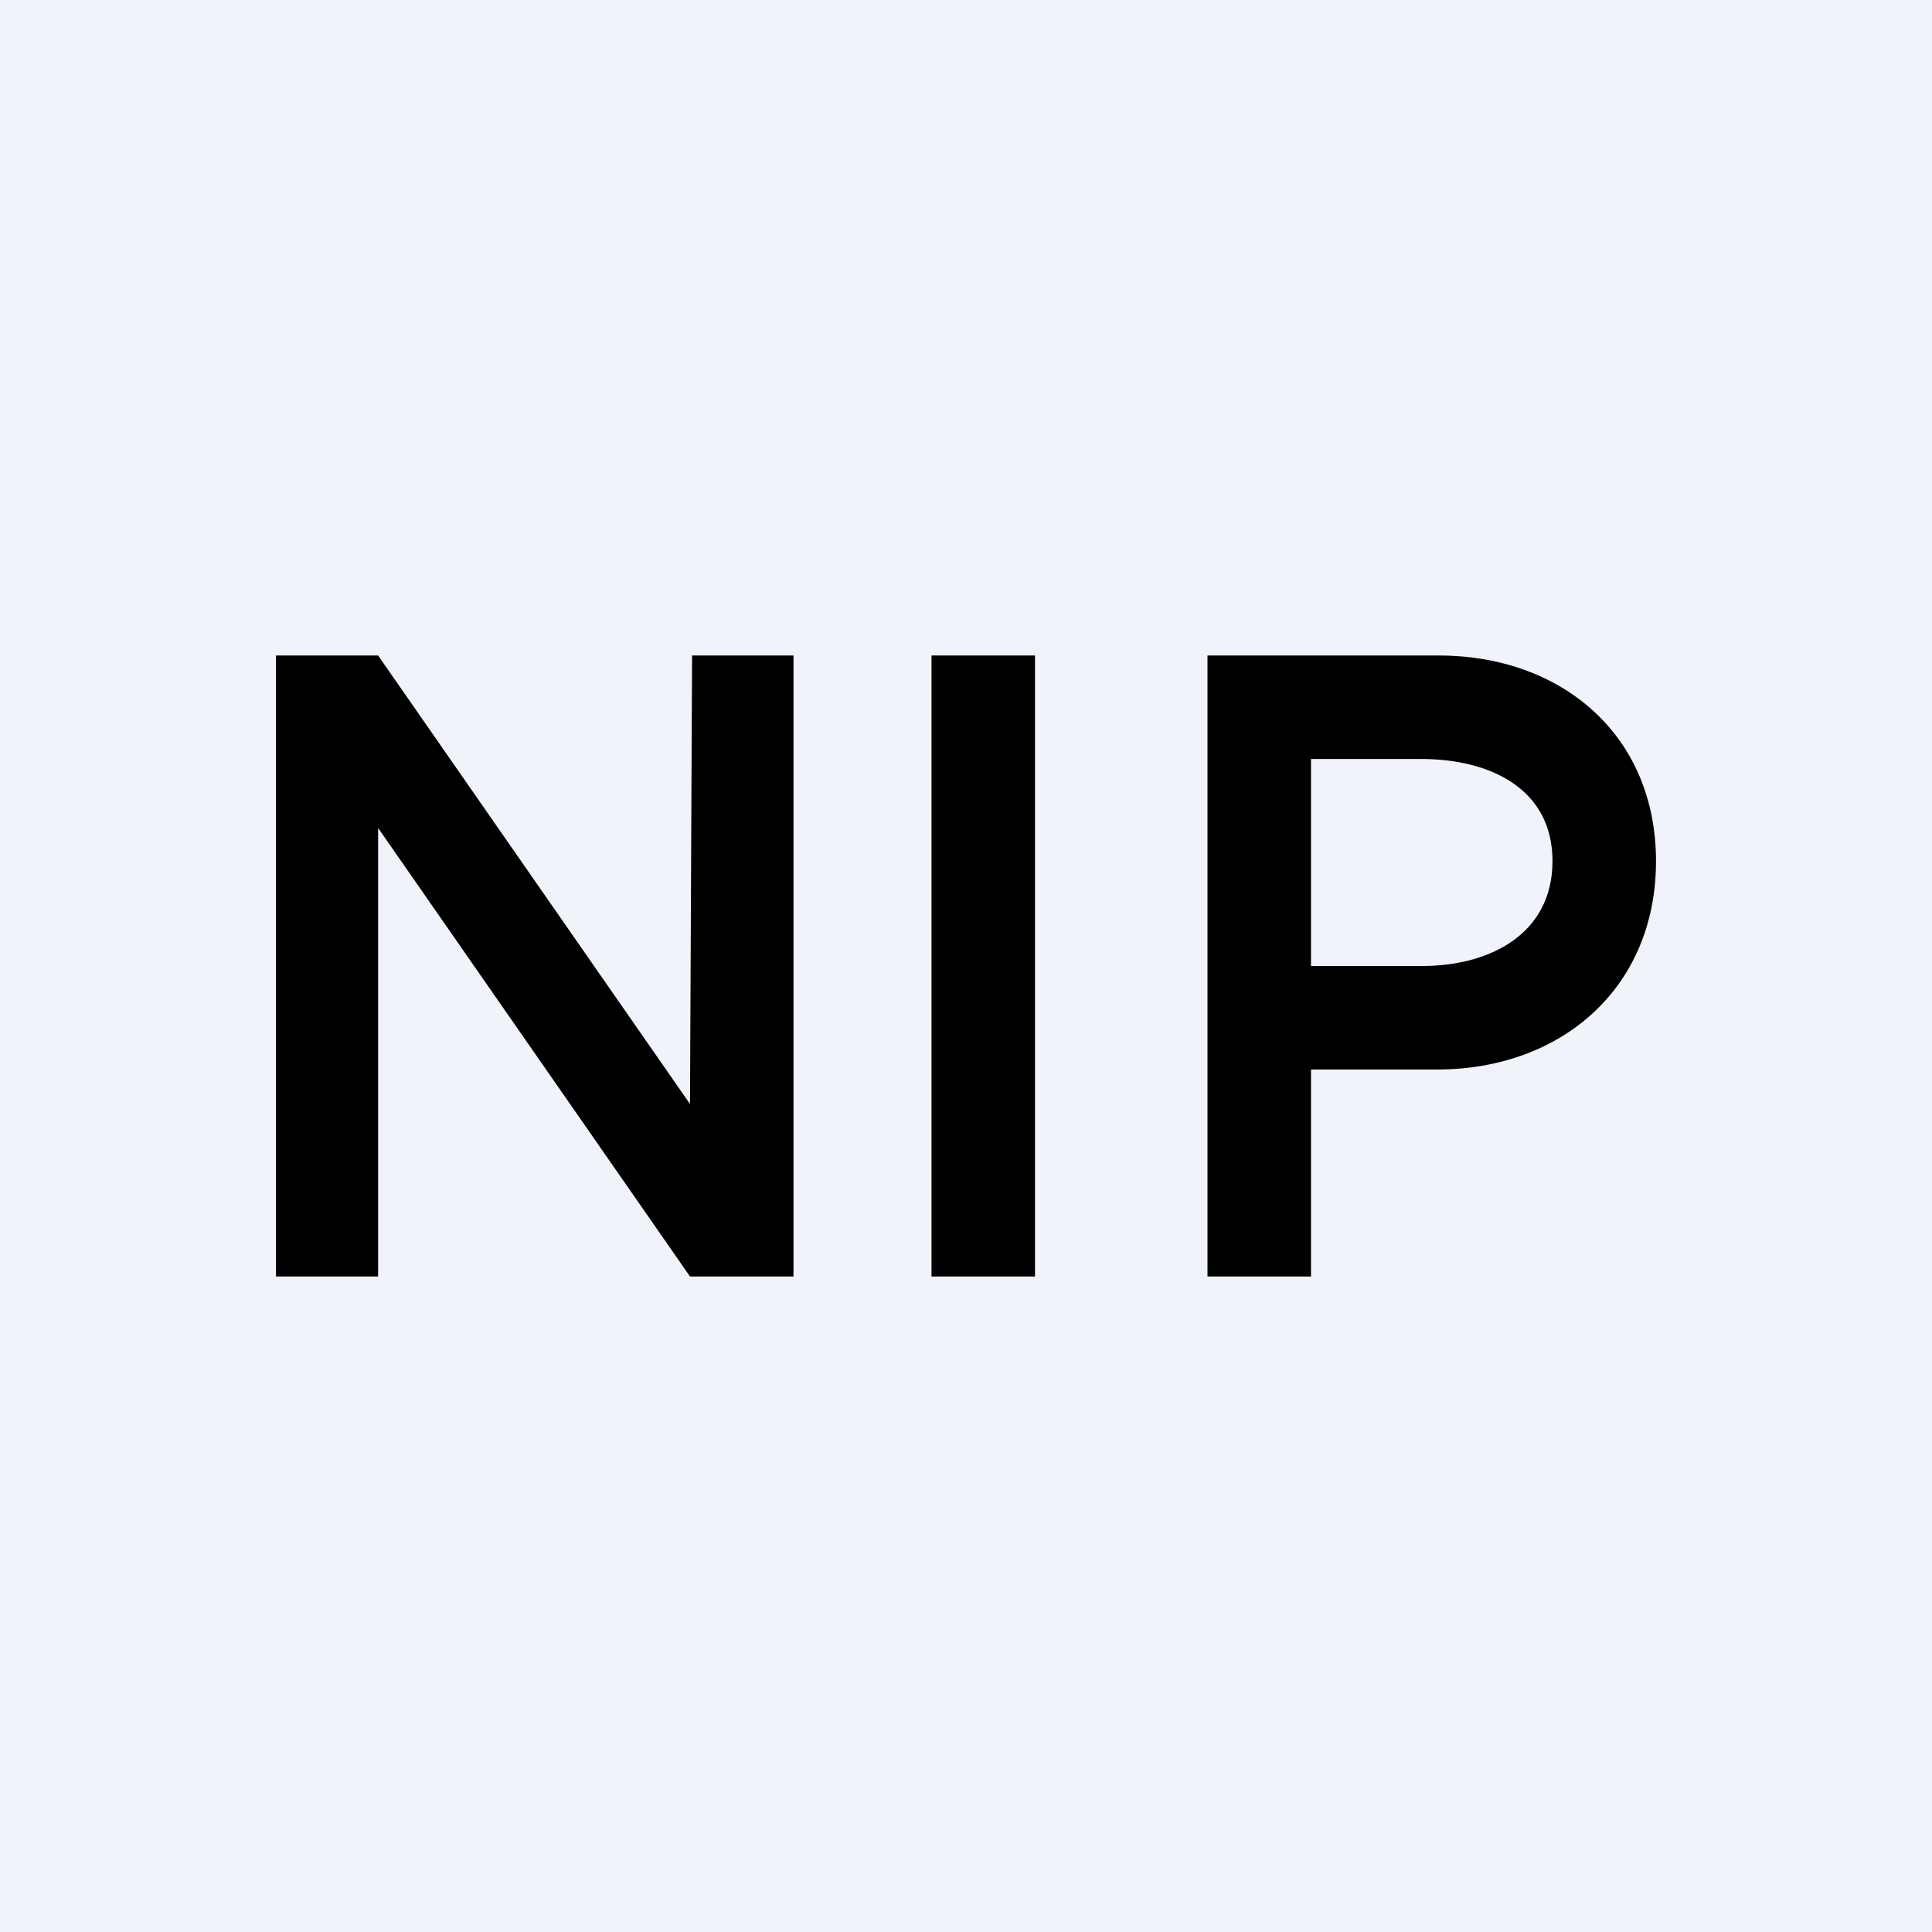
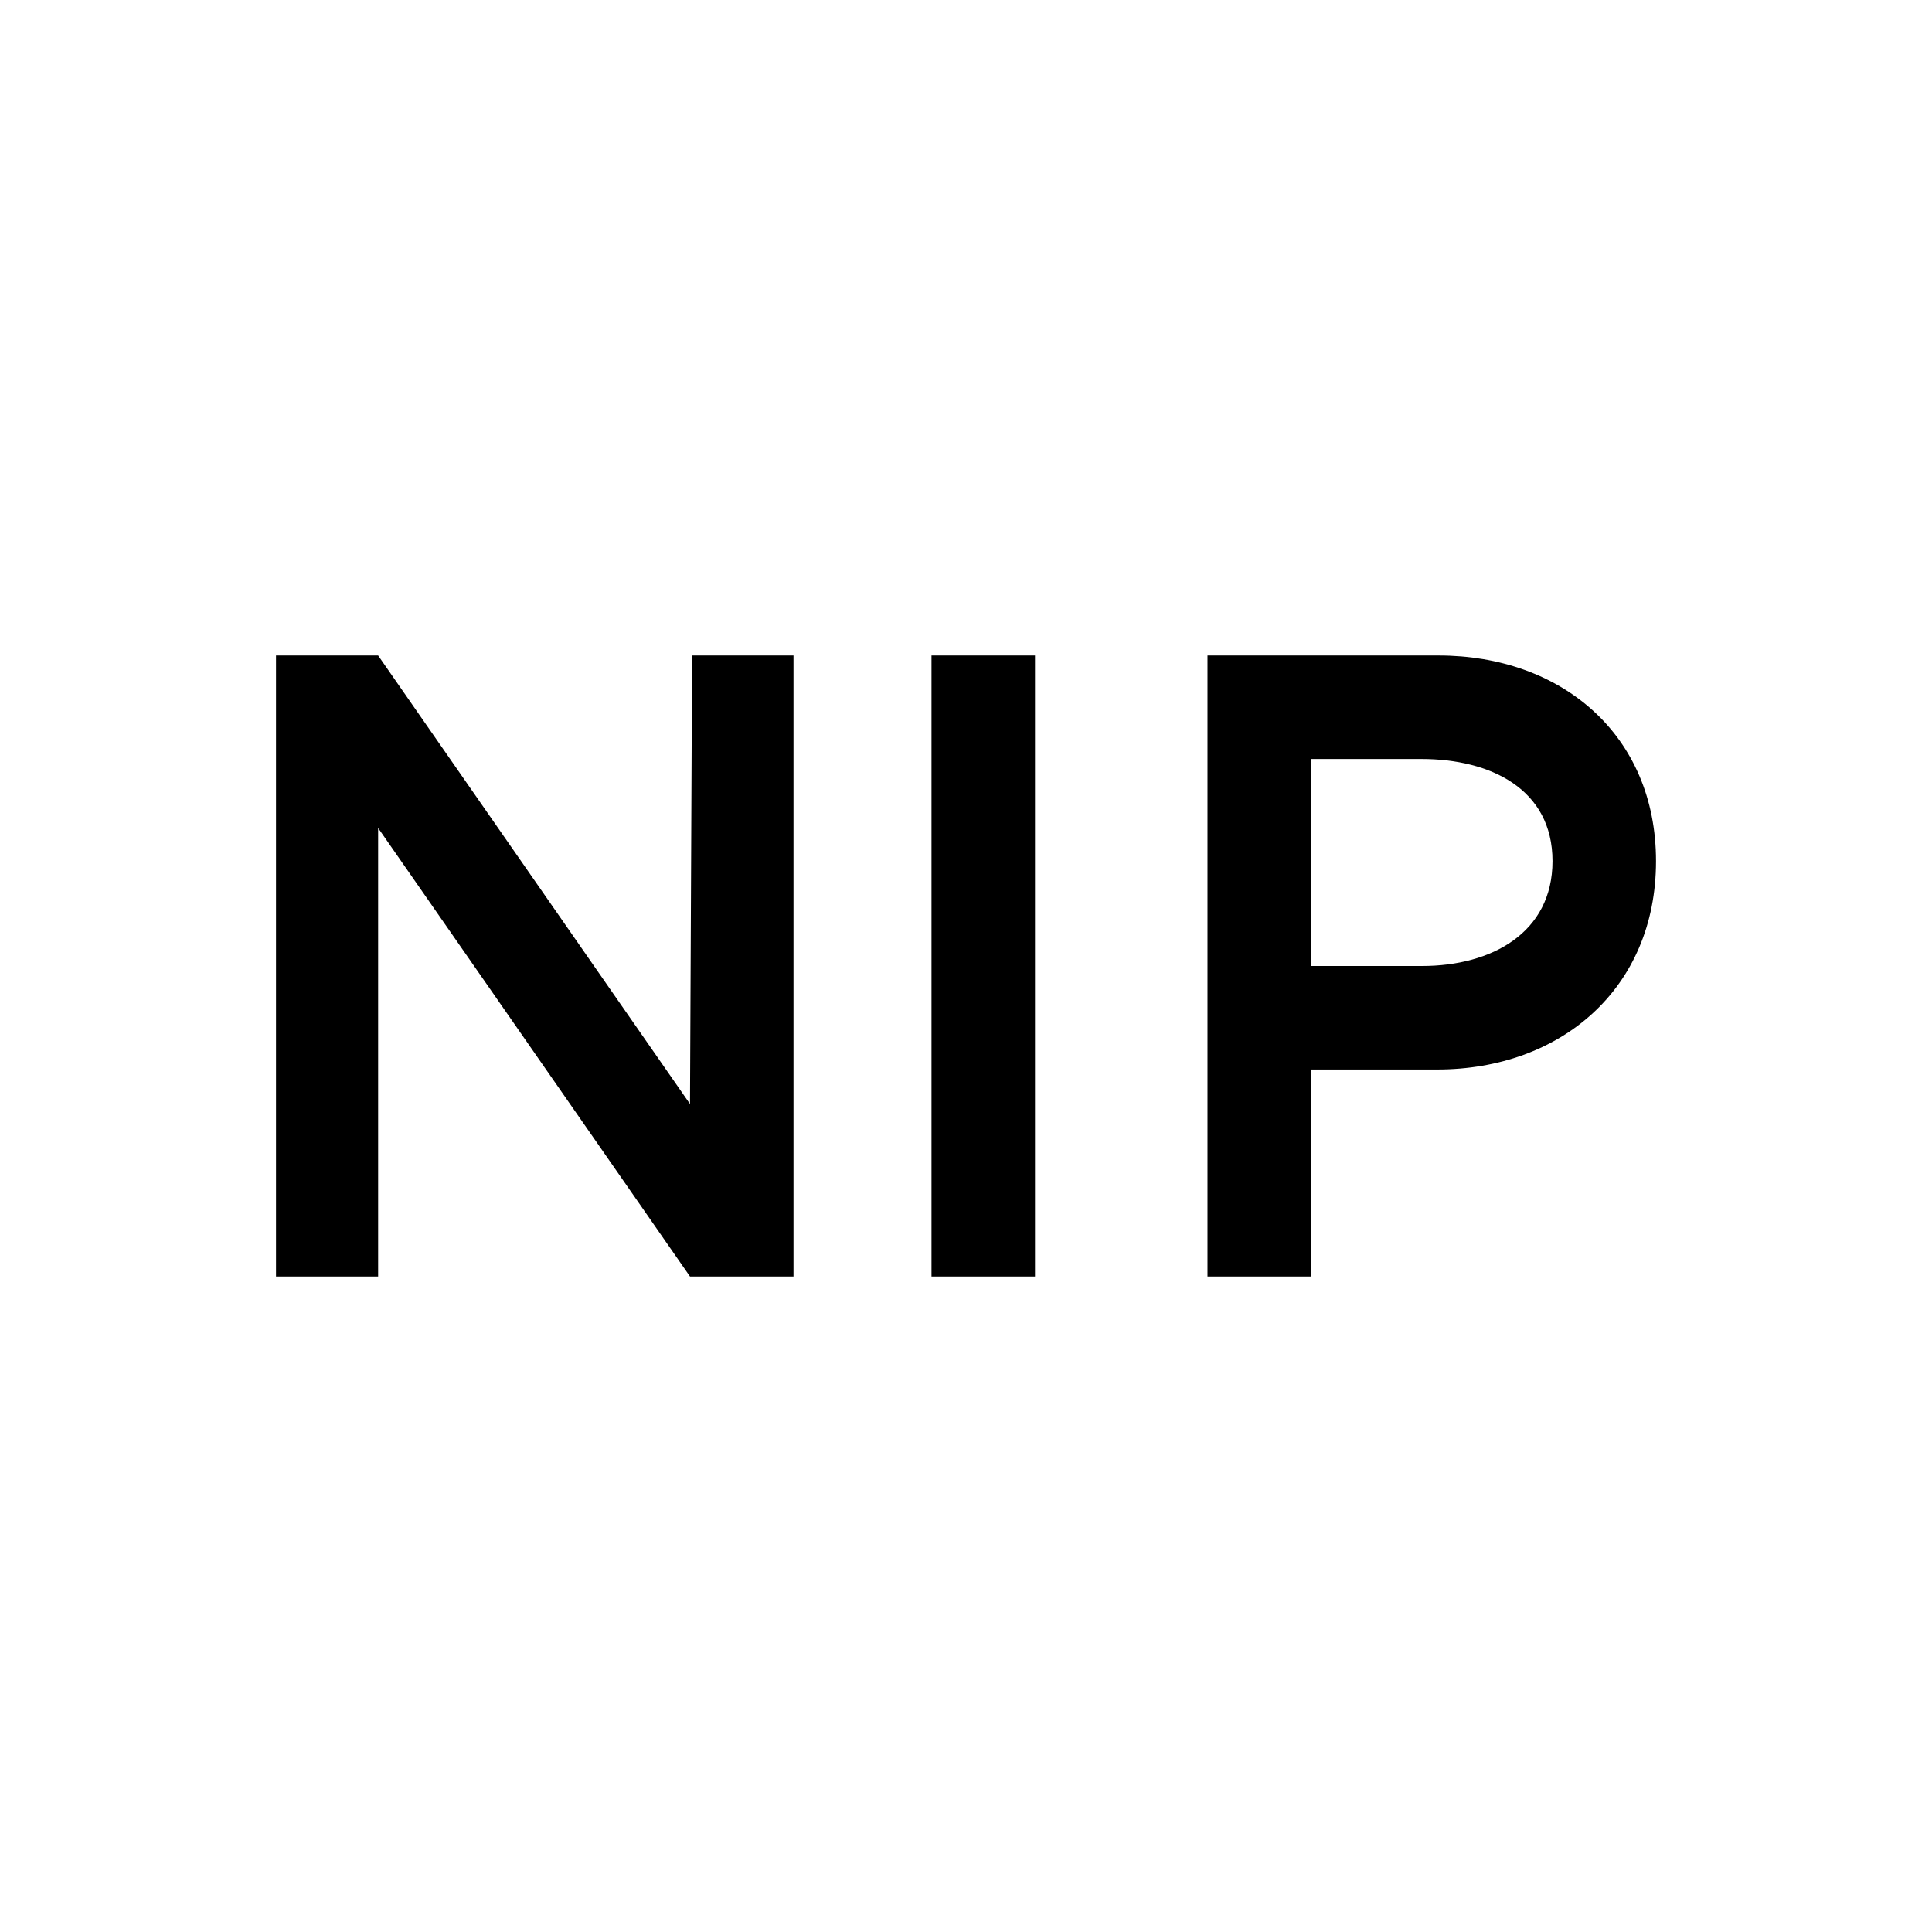
<svg xmlns="http://www.w3.org/2000/svg" width="56" height="56" viewBox="0 0 56 56">
-   <path fill="#F0F3FA" d="M0 0h56v56H0z" />
  <path d="M35 37V19h6.7c3.56 0 6.3 2.3 6.3 5.96 0 3.7-2.77 6.04-6.34 6.04h-4.44v-3h4c2.01 0 3.78-.96 3.78-3.04 0-2.09-1.8-2.96-3.8-2.96H38v15h-3ZM30 19v18h-3V19h3ZM23 19v18h-3l-9.04-13v13H8V19h2.96L20 32l.06-13H23Z" />
</svg>